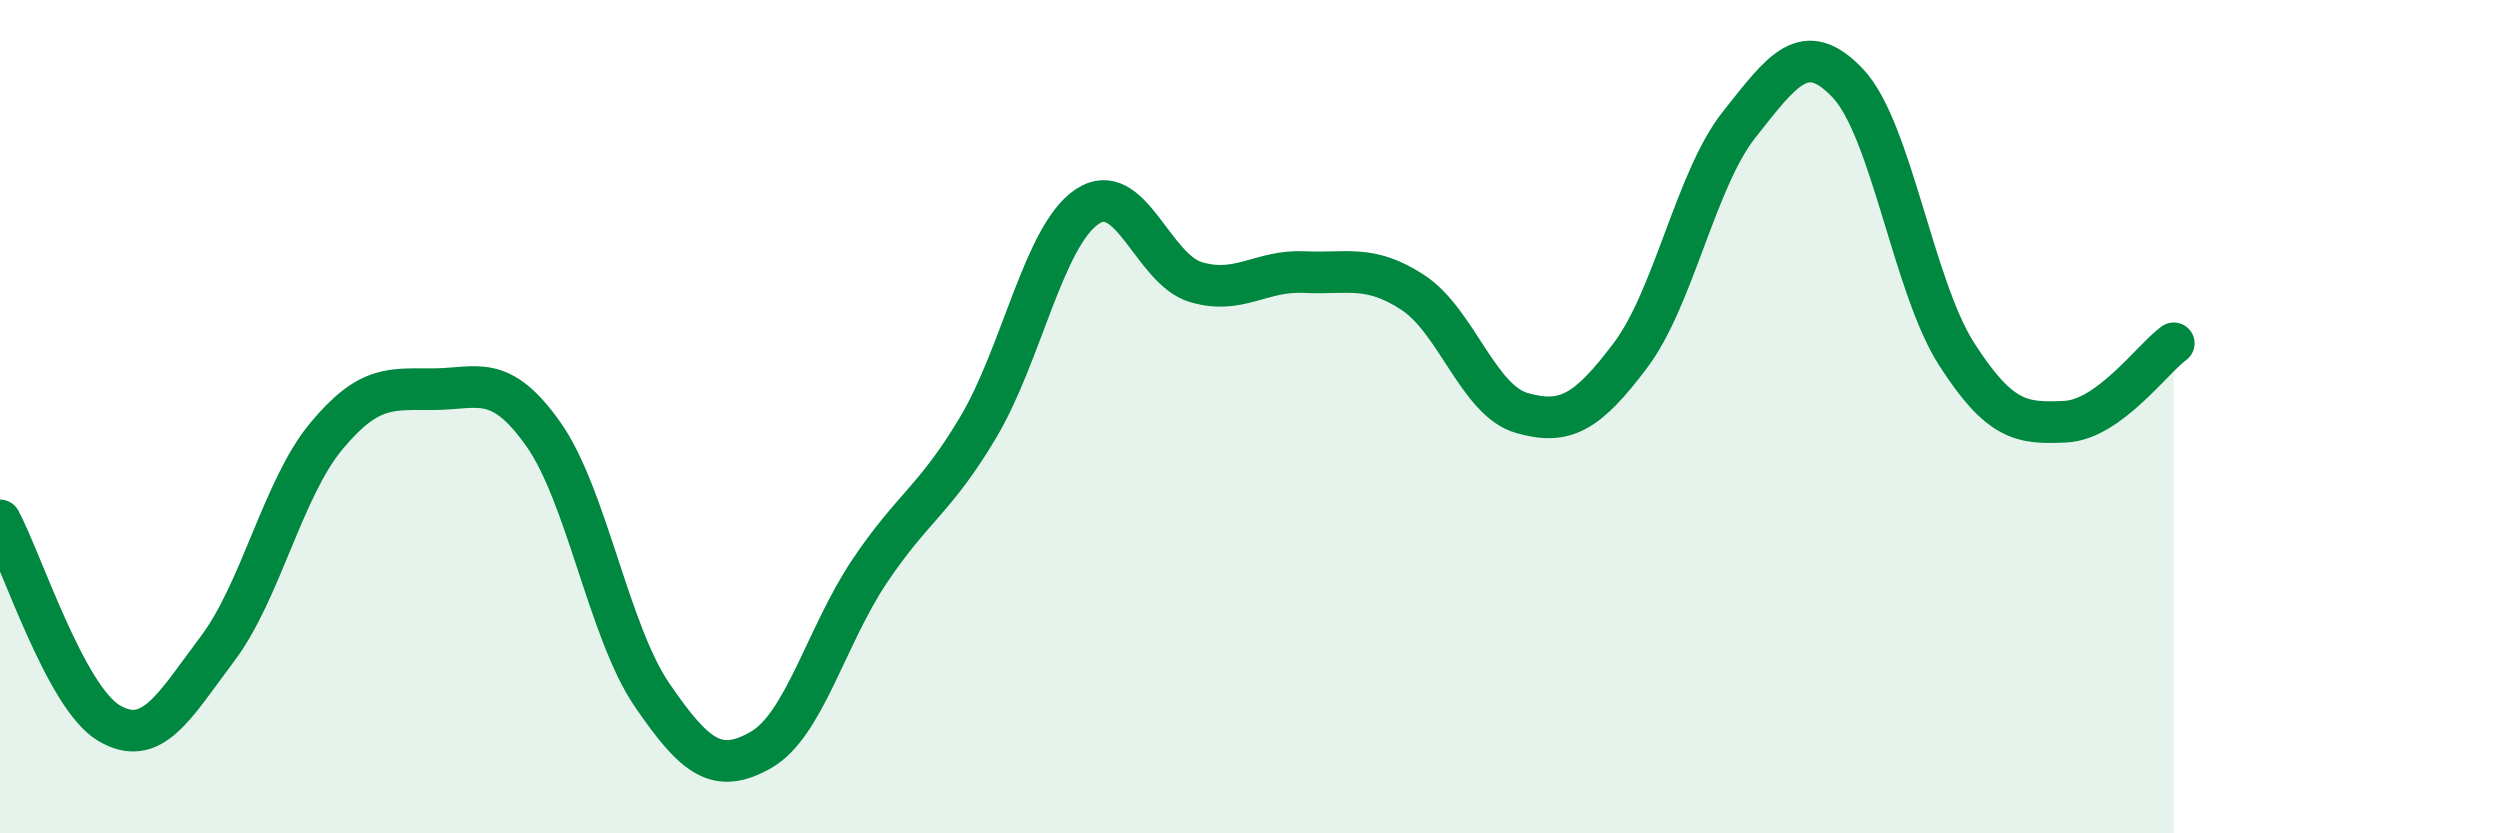
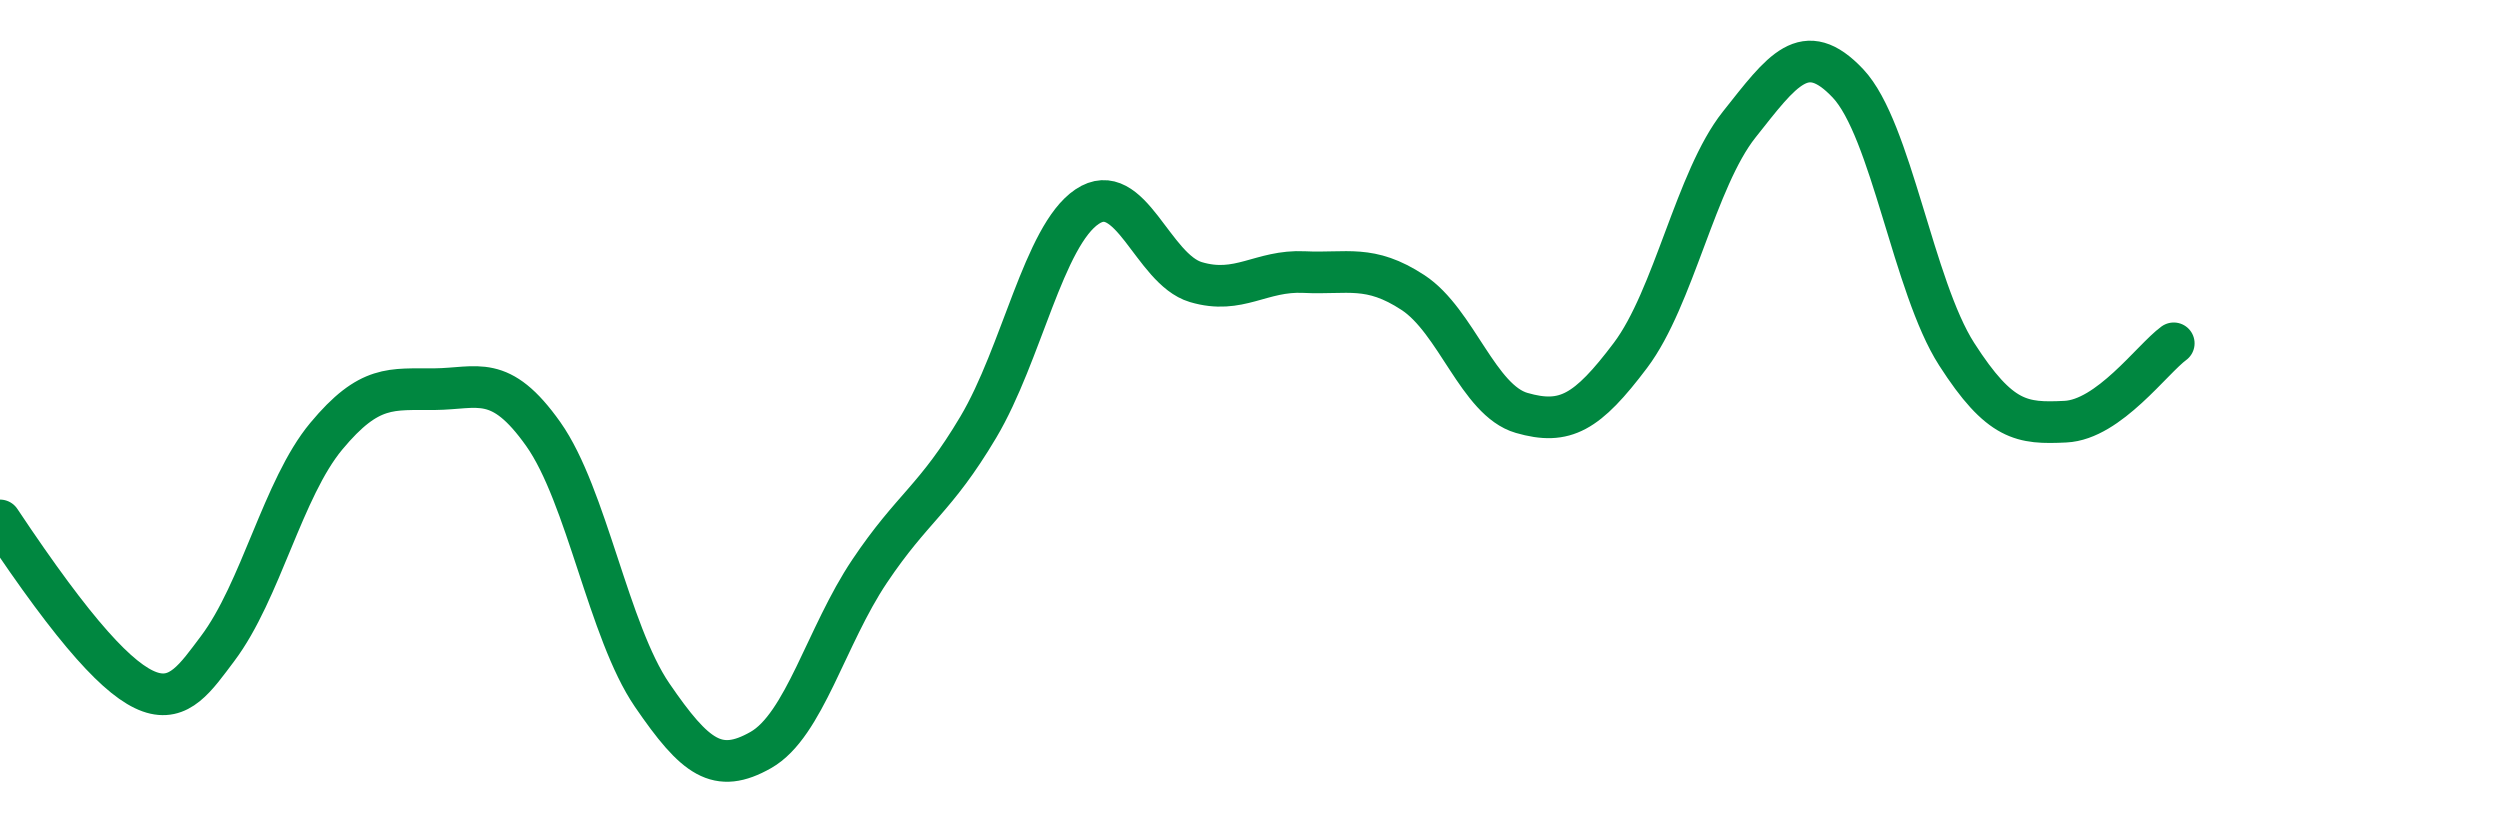
<svg xmlns="http://www.w3.org/2000/svg" width="60" height="20" viewBox="0 0 60 20">
-   <path d="M 0,12.49 C 0.52,13.46 1.57,16.73 2.61,17.35 C 3.65,17.97 4.18,16.95 5.22,15.57 C 6.26,14.19 6.79,11.72 7.83,10.47 C 8.87,9.22 9.39,9.35 10.43,9.34 C 11.47,9.33 12,8.95 13.04,10.42 C 14.08,11.89 14.61,15.16 15.65,16.68 C 16.69,18.2 17.22,18.59 18.26,18 C 19.3,17.41 19.83,15.26 20.87,13.71 C 21.91,12.16 22.44,12 23.48,10.25 C 24.52,8.5 25.05,5.66 26.09,4.96 C 27.13,4.26 27.66,6.46 28.7,6.77 C 29.74,7.08 30.26,6.48 31.3,6.53 C 32.34,6.58 32.87,6.34 33.91,7.02 C 34.95,7.7 35.48,9.61 36.52,9.91 C 37.56,10.21 38.09,9.91 39.13,8.53 C 40.17,7.15 40.7,4.3 41.74,2.99 C 42.78,1.68 43.31,0.9 44.35,2 C 45.39,3.1 45.92,6.88 46.96,8.5 C 48,10.12 48.53,10.17 49.57,10.12 C 50.61,10.07 51.65,8.62 52.17,8.24L52.17 20L0 20Z" fill="#008740" opacity="0.1" stroke-linecap="round" stroke-linejoin="round" />
-   <path d="M 0,12.49 C 0.52,13.46 1.57,16.73 2.61,17.35 C 3.65,17.97 4.18,16.95 5.22,15.57 C 6.26,14.19 6.79,11.72 7.83,10.47 C 8.87,9.22 9.39,9.35 10.43,9.34 C 11.47,9.33 12,8.95 13.04,10.42 C 14.08,11.89 14.61,15.16 15.65,16.68 C 16.69,18.2 17.22,18.59 18.26,18 C 19.3,17.41 19.83,15.26 20.87,13.71 C 21.91,12.16 22.44,12 23.48,10.25 C 24.52,8.5 25.05,5.66 26.09,4.96 C 27.13,4.26 27.66,6.46 28.7,6.77 C 29.74,7.08 30.26,6.48 31.3,6.53 C 32.34,6.58 32.87,6.34 33.91,7.02 C 34.95,7.7 35.48,9.61 36.52,9.91 C 37.56,10.21 38.09,9.91 39.13,8.53 C 40.17,7.15 40.7,4.3 41.74,2.99 C 42.78,1.68 43.31,0.9 44.35,2 C 45.39,3.1 45.92,6.88 46.96,8.5 C 48,10.12 48.53,10.17 49.57,10.12 C 50.61,10.07 51.65,8.62 52.17,8.24" stroke="#008740" stroke-width="1" fill="none" stroke-linecap="round" stroke-linejoin="round" />
+   <path d="M 0,12.49 C 3.65,17.97 4.18,16.95 5.22,15.57 C 6.26,14.19 6.79,11.72 7.83,10.47 C 8.87,9.22 9.39,9.35 10.43,9.34 C 11.47,9.33 12,8.95 13.04,10.42 C 14.08,11.89 14.61,15.16 15.65,16.68 C 16.69,18.2 17.22,18.59 18.26,18 C 19.3,17.41 19.83,15.26 20.87,13.71 C 21.91,12.16 22.44,12 23.48,10.25 C 24.52,8.5 25.05,5.66 26.09,4.96 C 27.13,4.26 27.66,6.46 28.7,6.77 C 29.74,7.08 30.26,6.48 31.3,6.53 C 32.34,6.58 32.87,6.34 33.91,7.02 C 34.95,7.7 35.48,9.61 36.52,9.91 C 37.56,10.21 38.09,9.91 39.13,8.53 C 40.17,7.15 40.7,4.3 41.74,2.99 C 42.78,1.68 43.31,0.9 44.35,2 C 45.39,3.1 45.92,6.88 46.96,8.5 C 48,10.12 48.53,10.17 49.57,10.12 C 50.61,10.07 51.65,8.62 52.17,8.24" stroke="#008740" stroke-width="1" fill="none" stroke-linecap="round" stroke-linejoin="round" />
</svg>